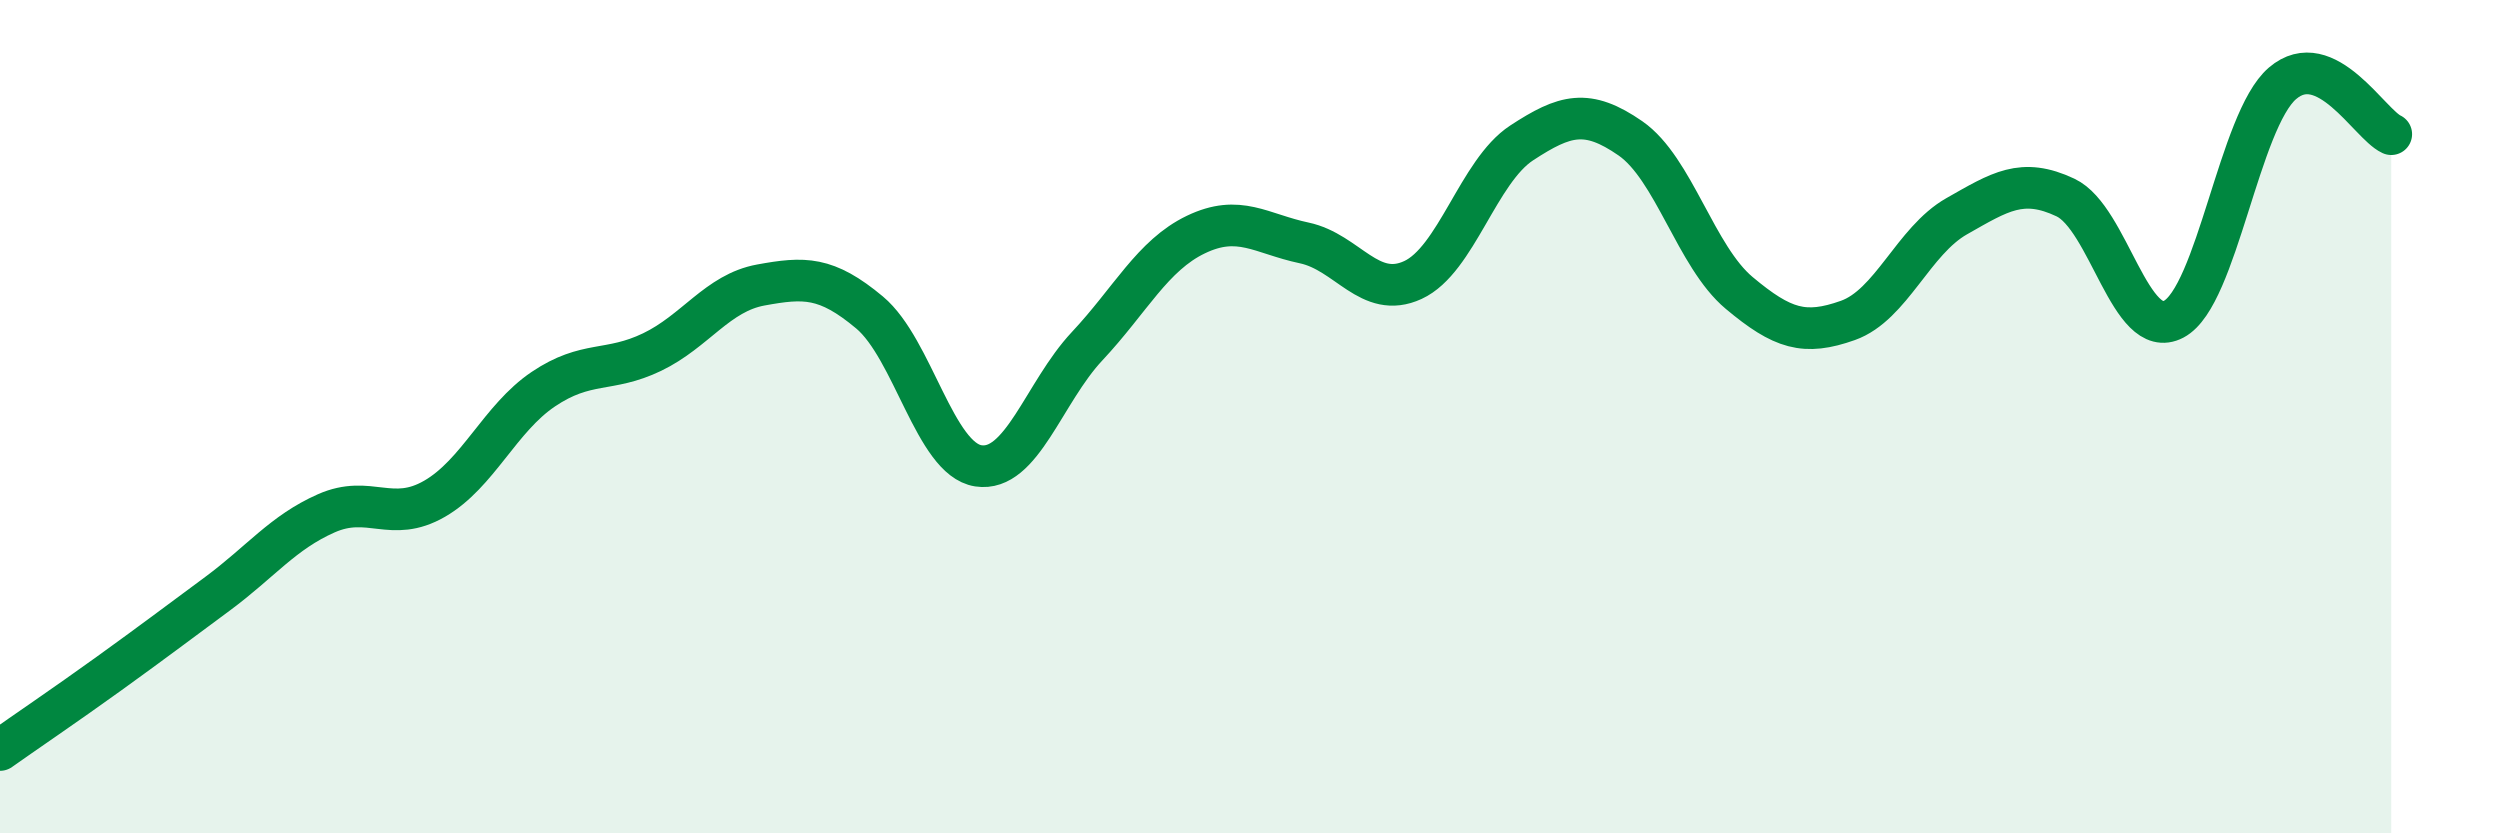
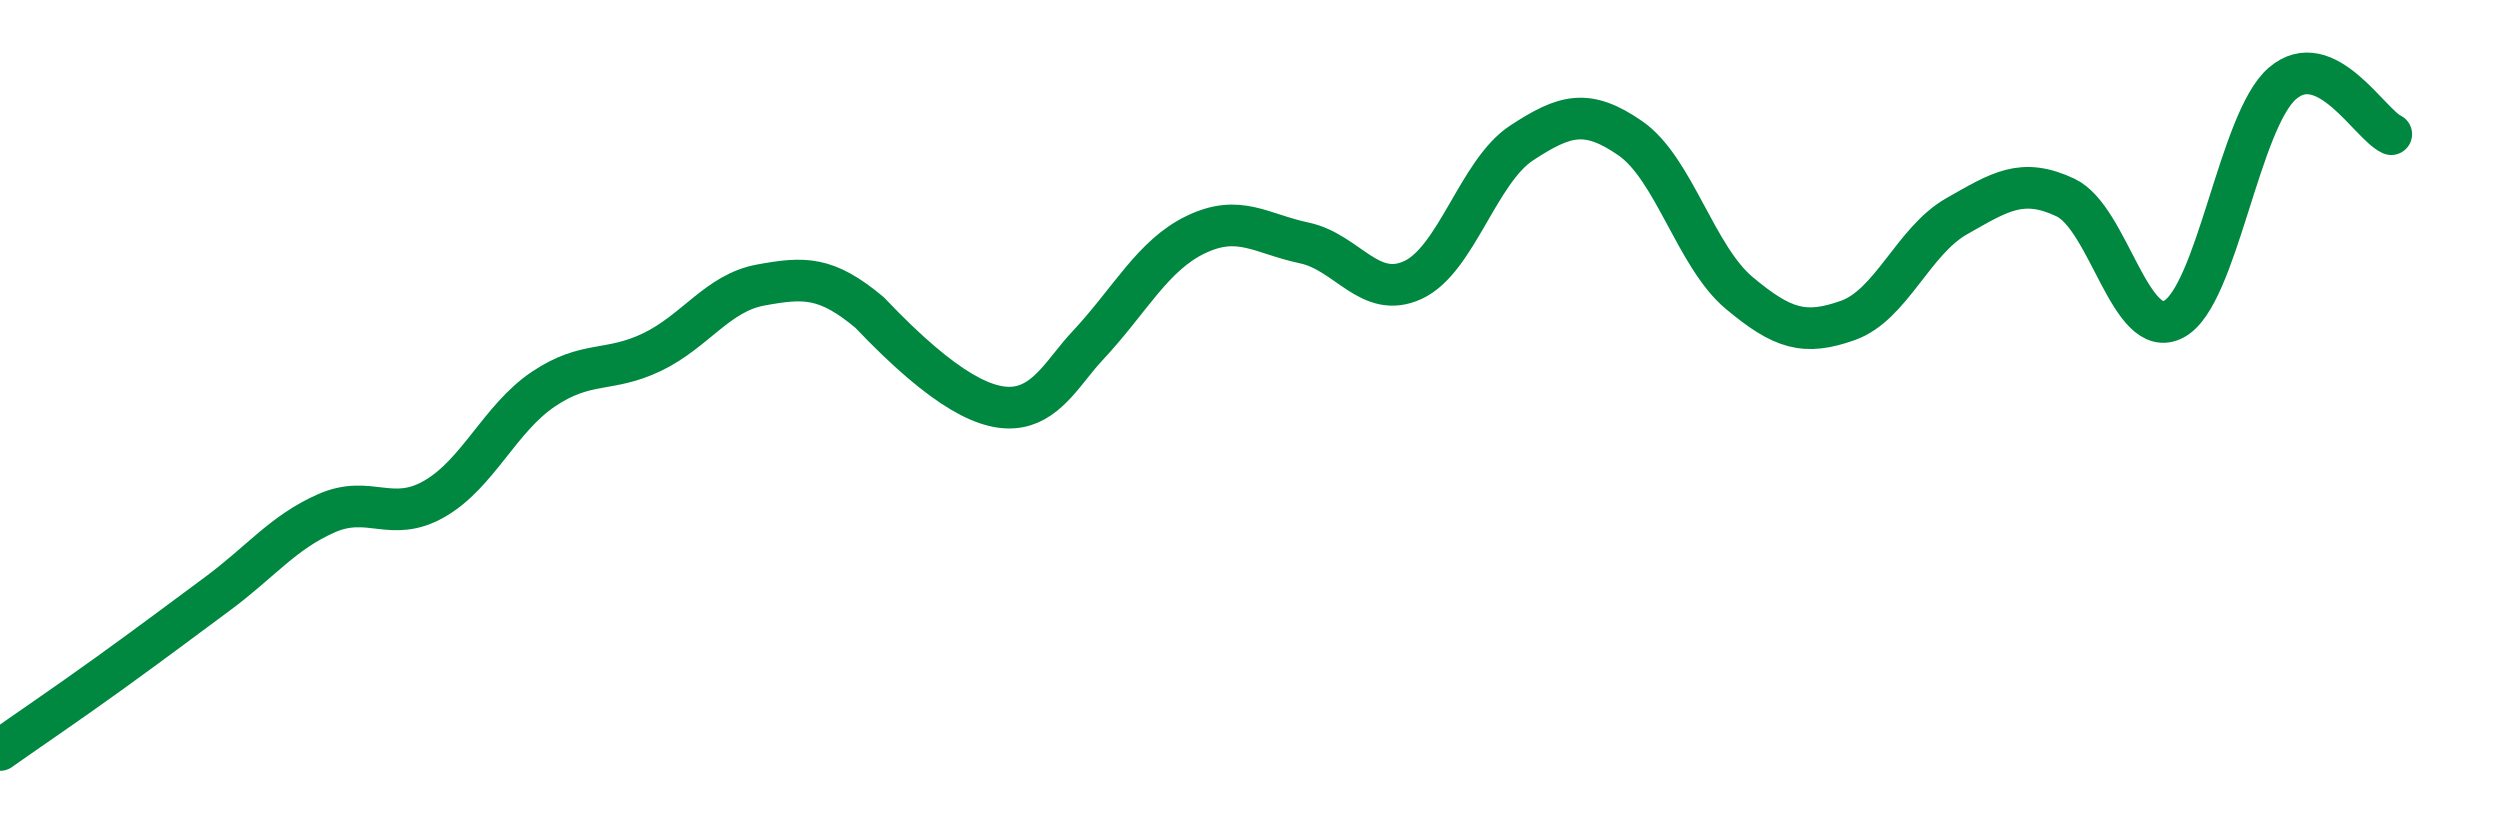
<svg xmlns="http://www.w3.org/2000/svg" width="60" height="20" viewBox="0 0 60 20">
-   <path d="M 0,18 C 0.52,17.63 1.57,16.92 2.61,16.17 C 3.65,15.42 4.18,15.02 5.22,14.25 C 6.26,13.48 6.79,12.78 7.83,12.32 C 8.87,11.86 9.39,12.57 10.43,11.97 C 11.47,11.37 12,10.04 13.04,9.34 C 14.08,8.64 14.61,8.95 15.65,8.45 C 16.69,7.95 17.22,7.03 18.26,6.84 C 19.3,6.65 19.83,6.63 20.87,7.5 C 21.91,8.37 22.44,11.02 23.48,11.18 C 24.52,11.34 25.05,9.42 26.09,8.31 C 27.13,7.2 27.66,6.13 28.7,5.63 C 29.74,5.13 30.26,5.61 31.3,5.83 C 32.34,6.05 32.87,7.2 33.91,6.72 C 34.95,6.24 35.48,4.11 36.52,3.43 C 37.56,2.75 38.09,2.6 39.13,3.32 C 40.17,4.04 40.7,6.16 41.74,7.03 C 42.78,7.9 43.31,8.06 44.35,7.69 C 45.39,7.32 45.92,5.78 46.96,5.19 C 48,4.6 48.53,4.25 49.57,4.74 C 50.61,5.23 51.13,8.21 52.17,7.66 C 53.21,7.11 53.74,2.89 54.78,2 C 55.82,1.11 56.87,2.98 57.39,3.22L57.39 20L0 20Z" fill="#008740" opacity="0.1" stroke-linecap="round" stroke-linejoin="round" />
-   <path d="M 0,18 C 0.52,17.63 1.57,16.92 2.61,16.17 C 3.65,15.42 4.18,15.02 5.22,14.25 C 6.26,13.48 6.79,12.78 7.83,12.32 C 8.87,11.86 9.39,12.57 10.43,11.97 C 11.47,11.37 12,10.04 13.04,9.34 C 14.08,8.64 14.61,8.95 15.65,8.45 C 16.69,7.95 17.22,7.03 18.26,6.84 C 19.3,6.65 19.83,6.63 20.87,7.5 C 21.91,8.37 22.44,11.02 23.48,11.18 C 24.52,11.34 25.05,9.42 26.09,8.31 C 27.13,7.2 27.66,6.13 28.7,5.63 C 29.74,5.13 30.26,5.61 31.3,5.83 C 32.34,6.05 32.87,7.2 33.91,6.72 C 34.95,6.24 35.48,4.11 36.52,3.43 C 37.56,2.75 38.09,2.6 39.13,3.32 C 40.17,4.04 40.7,6.16 41.74,7.03 C 42.78,7.9 43.31,8.06 44.35,7.69 C 45.39,7.32 45.92,5.78 46.96,5.19 C 48,4.6 48.53,4.25 49.57,4.74 C 50.61,5.23 51.13,8.21 52.17,7.66 C 53.21,7.11 53.74,2.89 54.78,2 C 55.82,1.11 56.87,2.98 57.39,3.22" stroke="#008740" stroke-width="1" fill="none" stroke-linecap="round" stroke-linejoin="round" />
+   <path d="M 0,18 C 0.52,17.63 1.57,16.92 2.61,16.17 C 3.65,15.42 4.18,15.02 5.22,14.25 C 6.26,13.48 6.79,12.78 7.83,12.32 C 8.87,11.86 9.39,12.57 10.43,11.97 C 11.47,11.37 12,10.04 13.04,9.34 C 14.08,8.64 14.61,8.95 15.65,8.45 C 16.69,7.95 17.22,7.03 18.26,6.84 C 19.3,6.65 19.83,6.63 20.87,7.5 C 24.52,11.34 25.05,9.42 26.09,8.31 C 27.13,7.2 27.66,6.13 28.7,5.63 C 29.74,5.13 30.26,5.61 31.3,5.83 C 32.34,6.05 32.87,7.2 33.91,6.72 C 34.95,6.24 35.48,4.11 36.52,3.43 C 37.56,2.75 38.09,2.6 39.13,3.32 C 40.17,4.04 40.7,6.16 41.74,7.03 C 42.78,7.9 43.31,8.06 44.35,7.69 C 45.39,7.32 45.92,5.78 46.96,5.19 C 48,4.6 48.53,4.25 49.57,4.74 C 50.61,5.23 51.13,8.21 52.17,7.66 C 53.21,7.11 53.74,2.89 54.78,2 C 55.82,1.11 56.87,2.98 57.39,3.22" stroke="#008740" stroke-width="1" fill="none" stroke-linecap="round" stroke-linejoin="round" />
</svg>